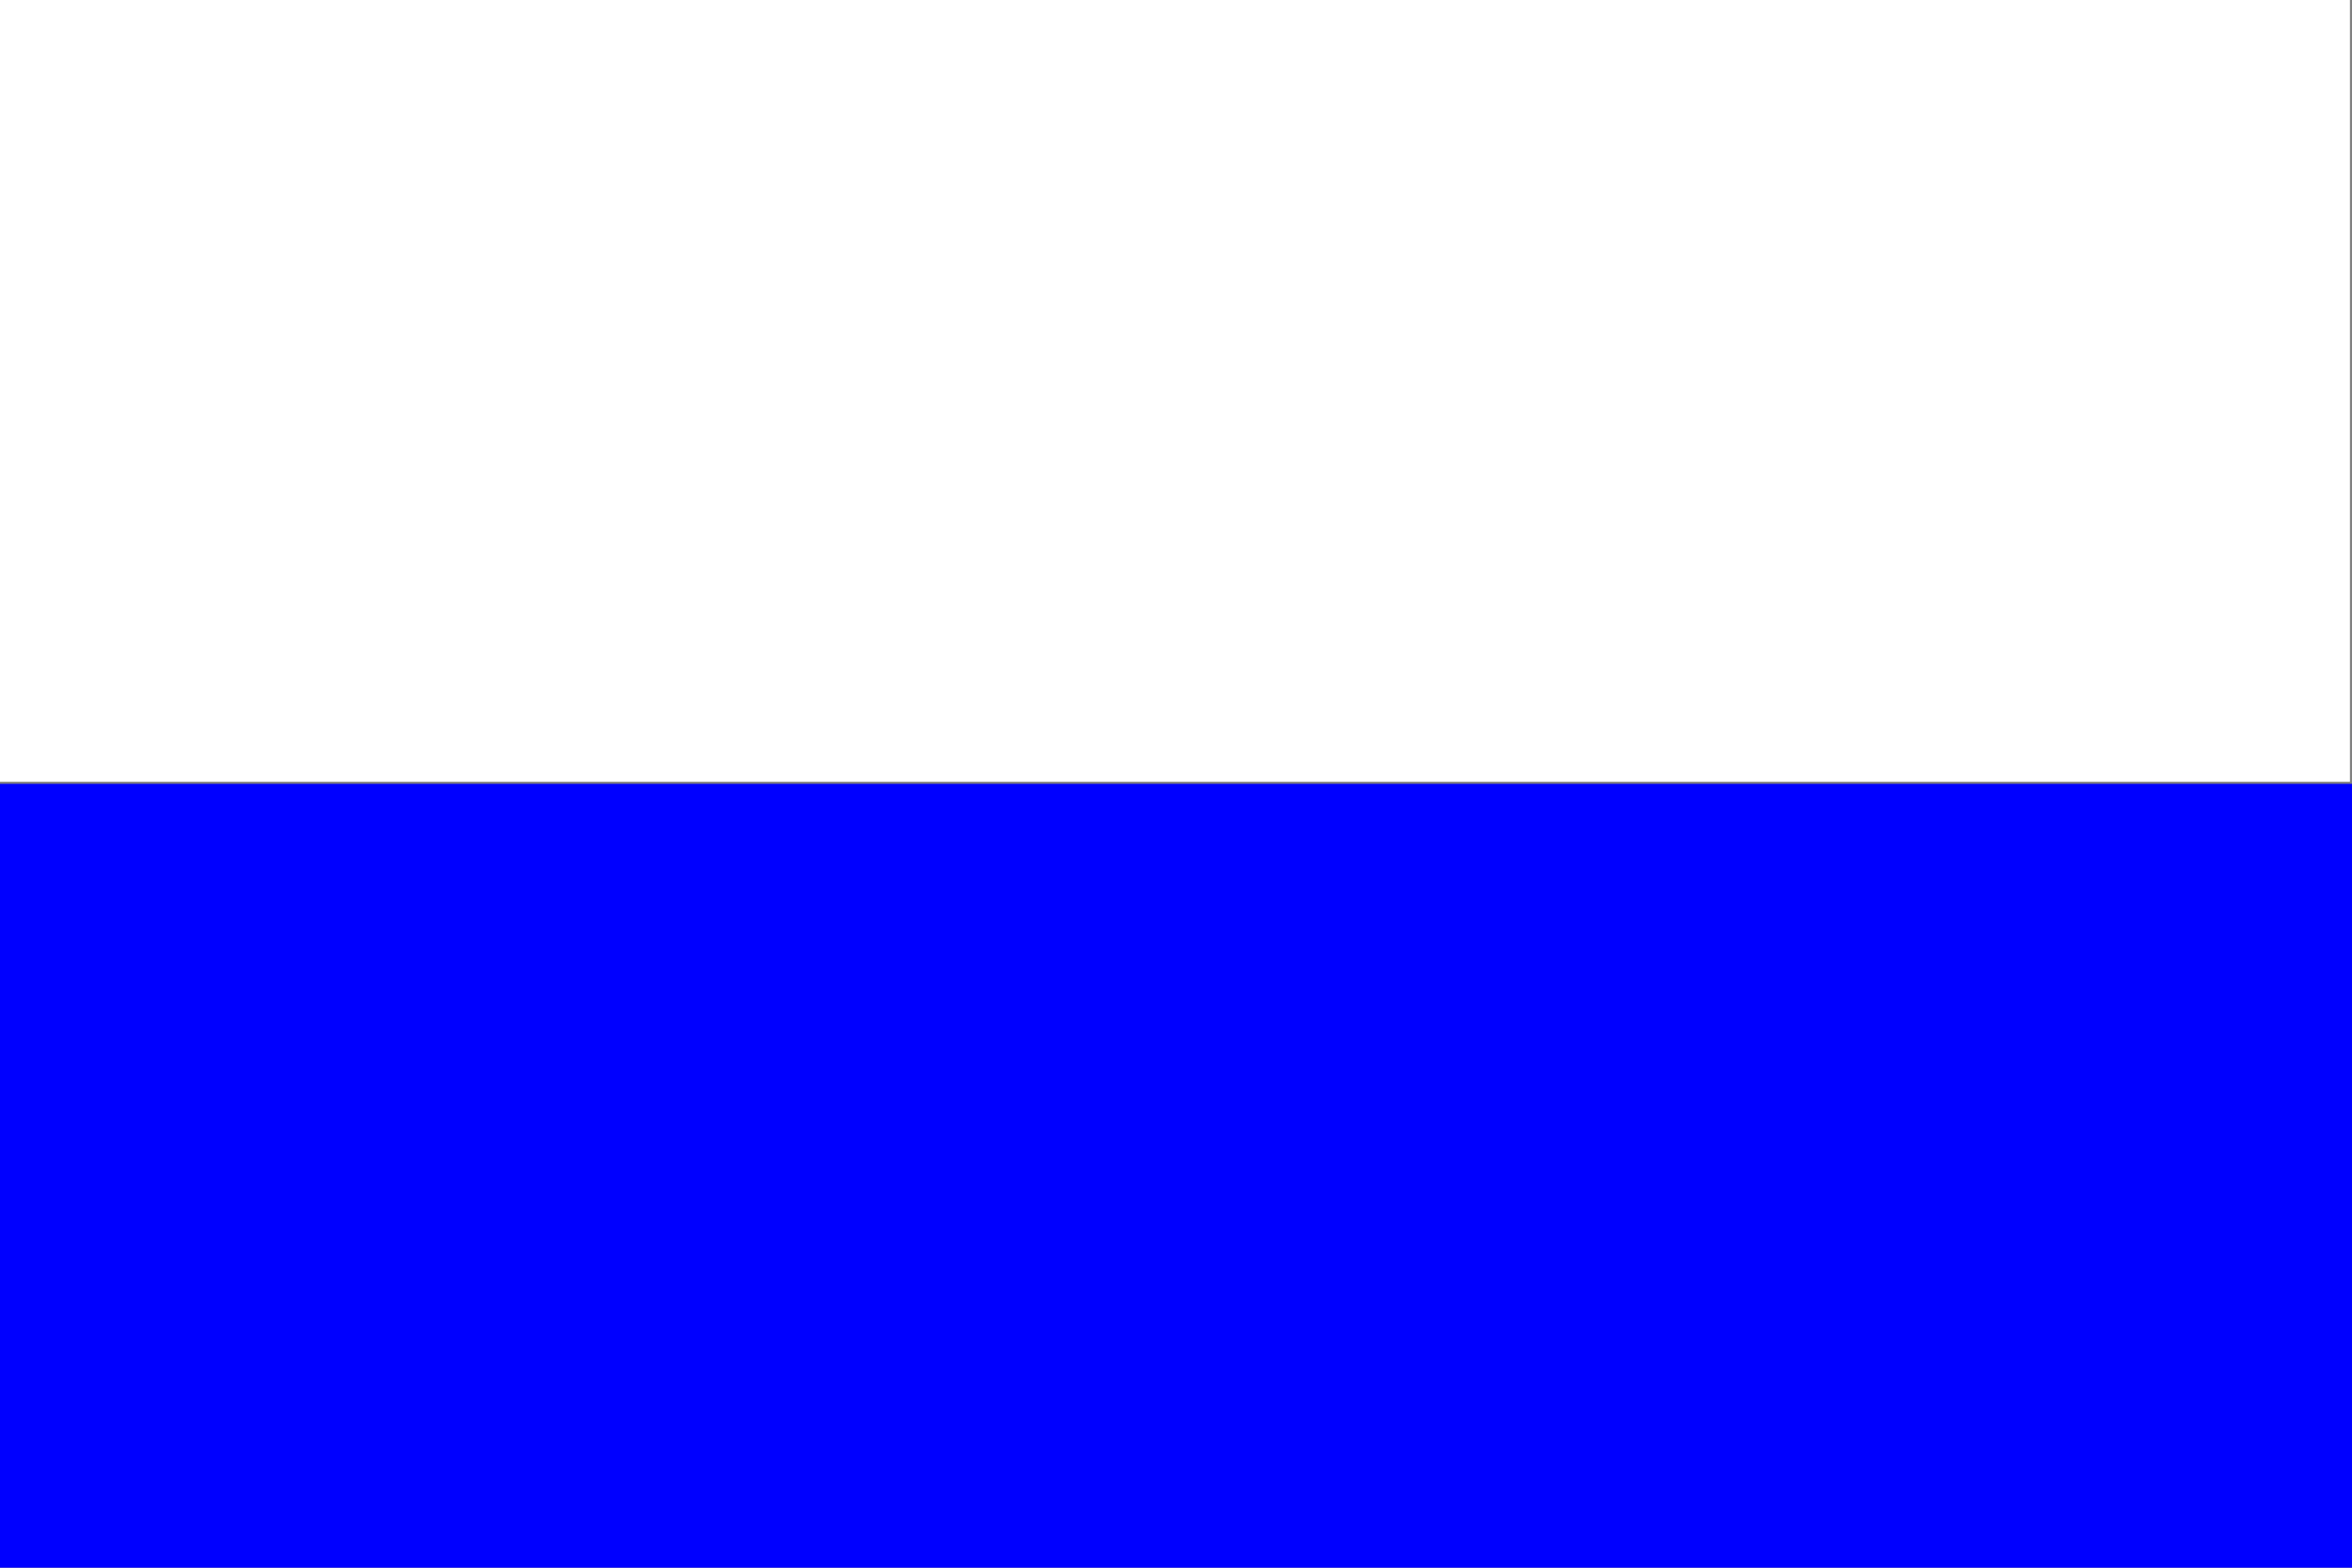
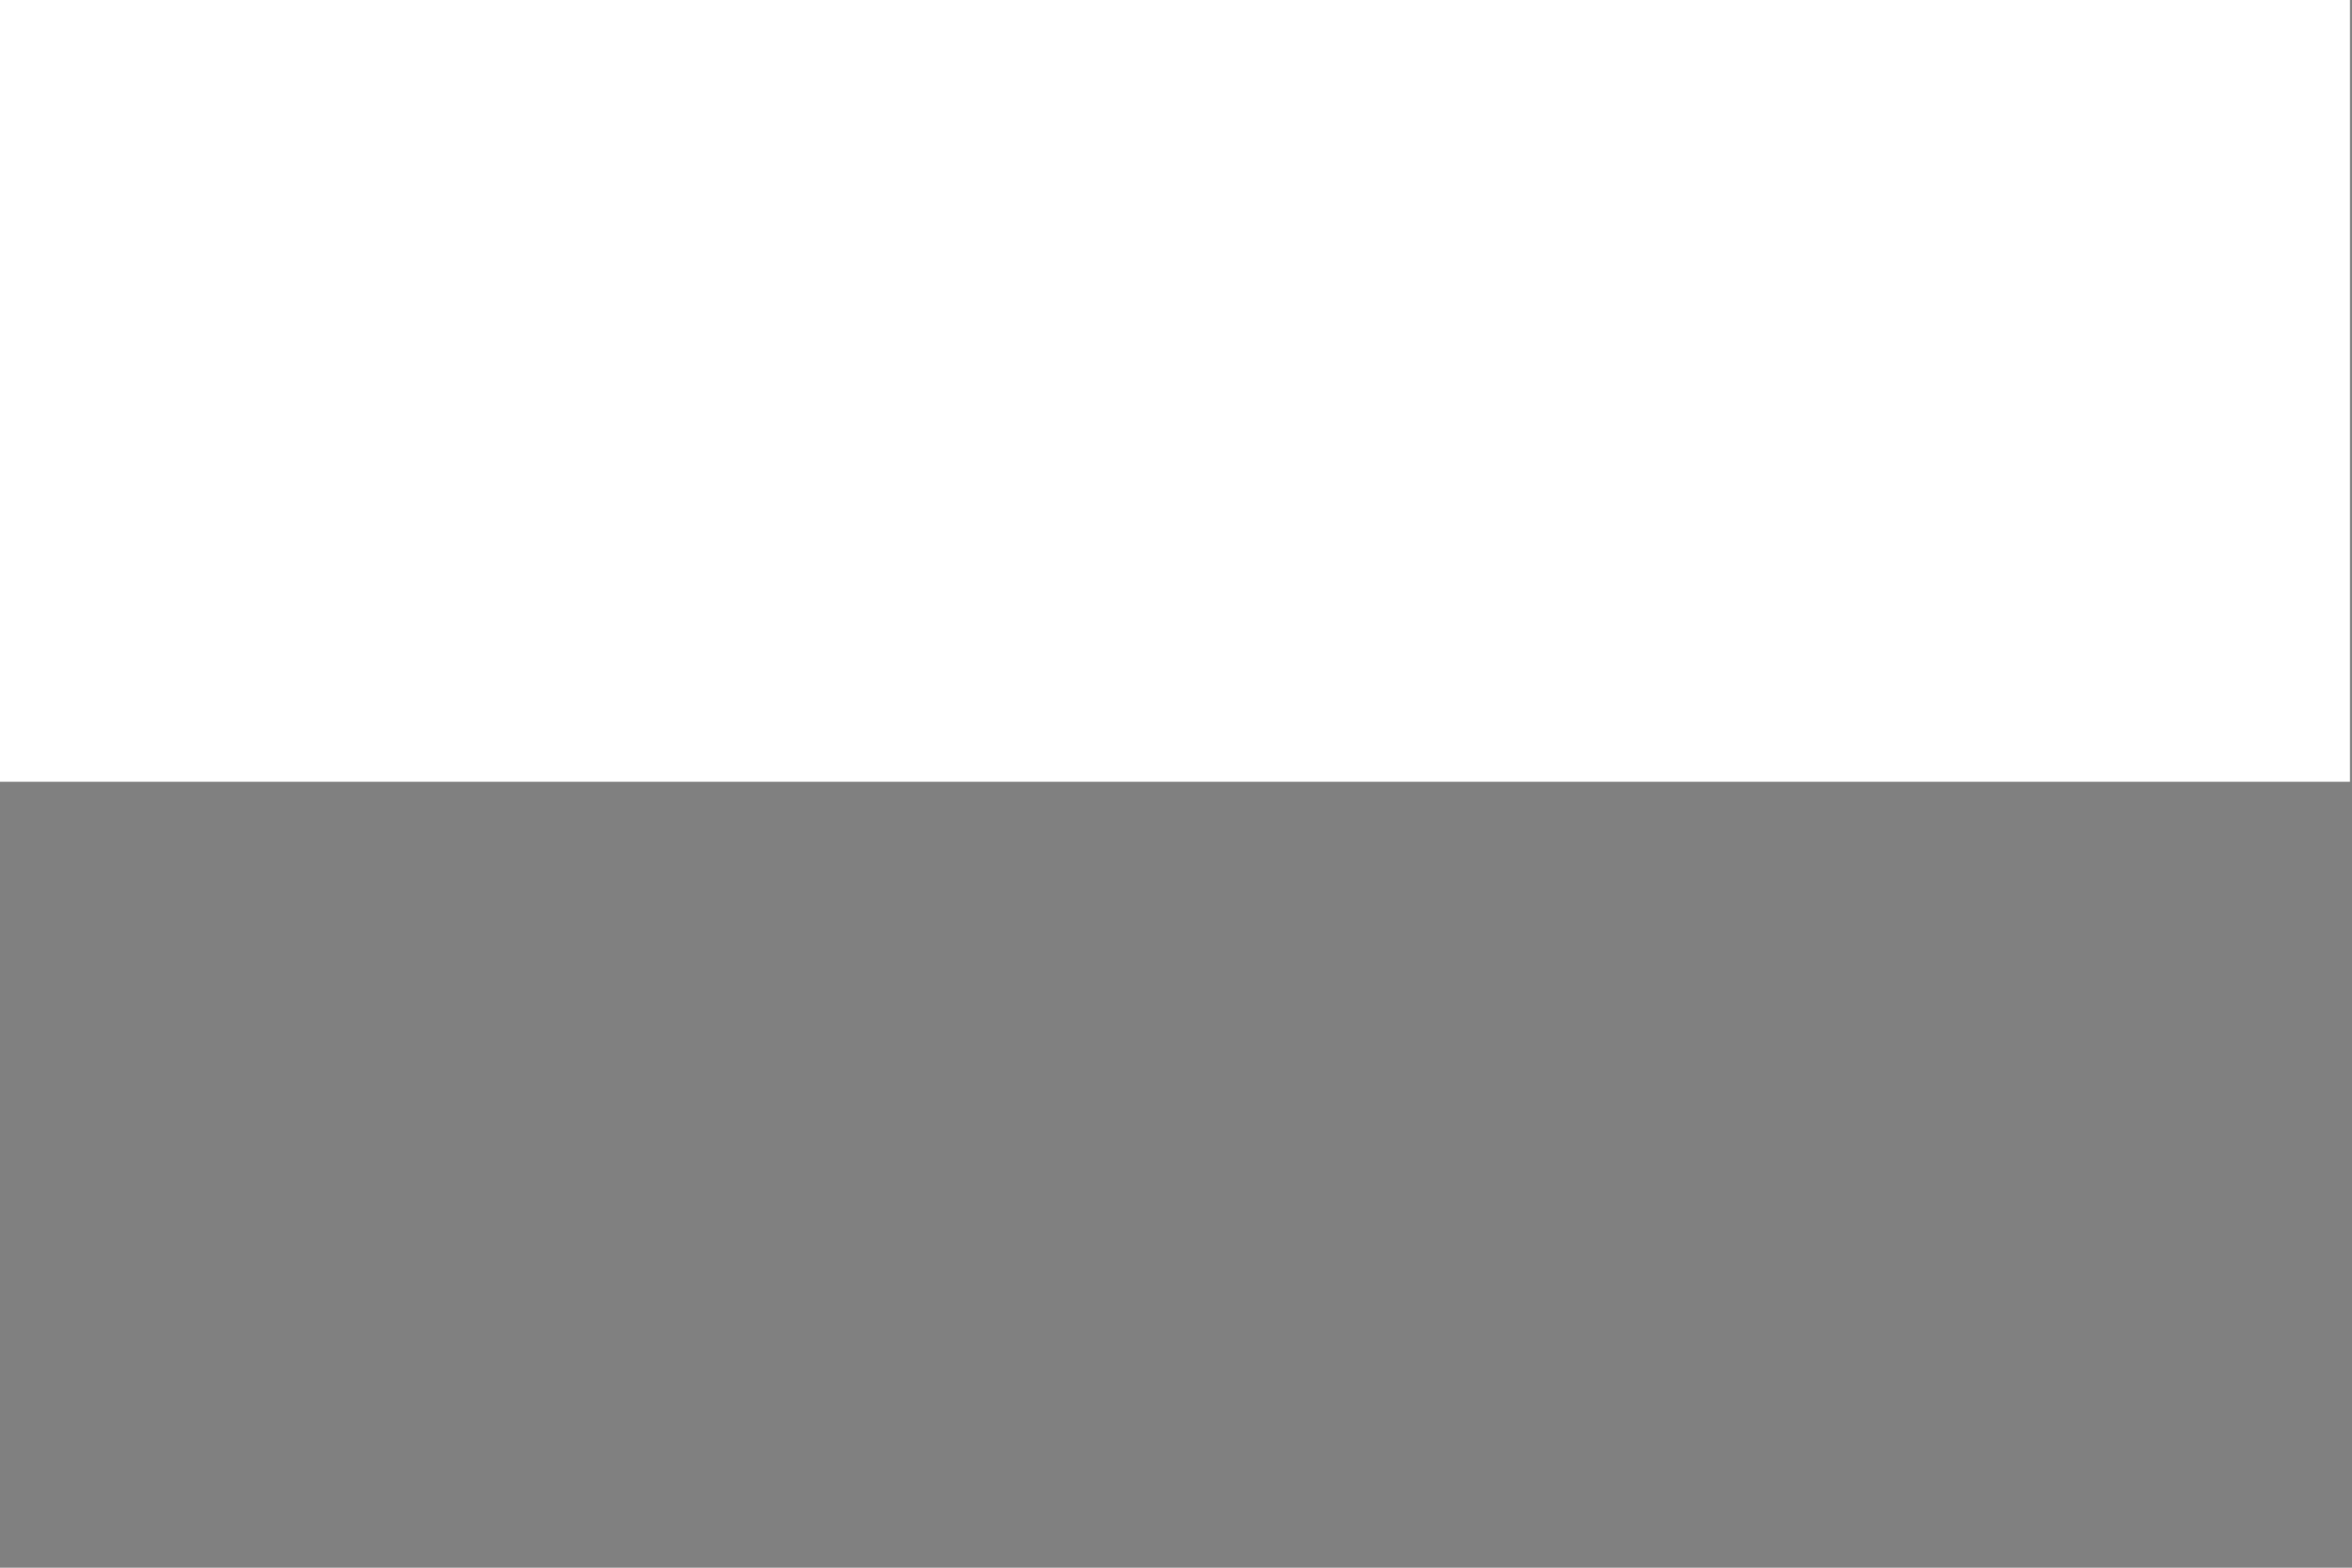
<svg xmlns="http://www.w3.org/2000/svg" xmlns:ns1="http://sodipodi.sourceforge.net/DTD/sodipodi-0.dtd" xmlns:ns2="http://www.inkscape.org/namespaces/inkscape" version="1.0" width="600" height="400" viewBox="0 0 600 400" id="Flagge" xml:space="preserve" ns1:version="0.32" ns2:version="0.45.1" ns1:docname="Flag of the Kingdom of Westphalia.svg" ns2:output_extension="org.inkscape.output.svg.inkscape" ns1:docbase="C:\Downloads">
  <rect x="0" y="0" width="600" height="400" fill="#808080" stroke="none" />
  <ns1:namedview ns2:window-height="751" ns2:window-width="1280" ns2:pageshadow="2" ns2:pageopacity="0.0" guidetolerance="10.0" gridtolerance="10.0" objecttolerance="10.0" borderopacity="1.0" bordercolor="#666666" pagecolor="#ffffff" id="base" ns2:zoom="0.945" ns2:cx="300" ns2:cy="200" ns2:window-x="-4" ns2:window-y="-4" ns2:current-layer="Flagge" />
  <defs id="defs7" />
-   <rect width="600" height="200" x="0" y="200" style="fill:#0000ff;fill-opacity:1" id="Unten" />
  <rect width="600" height="200" x="-0.529" y="-0.529" style="fill:#ffffff" id="Oben" />
</svg>